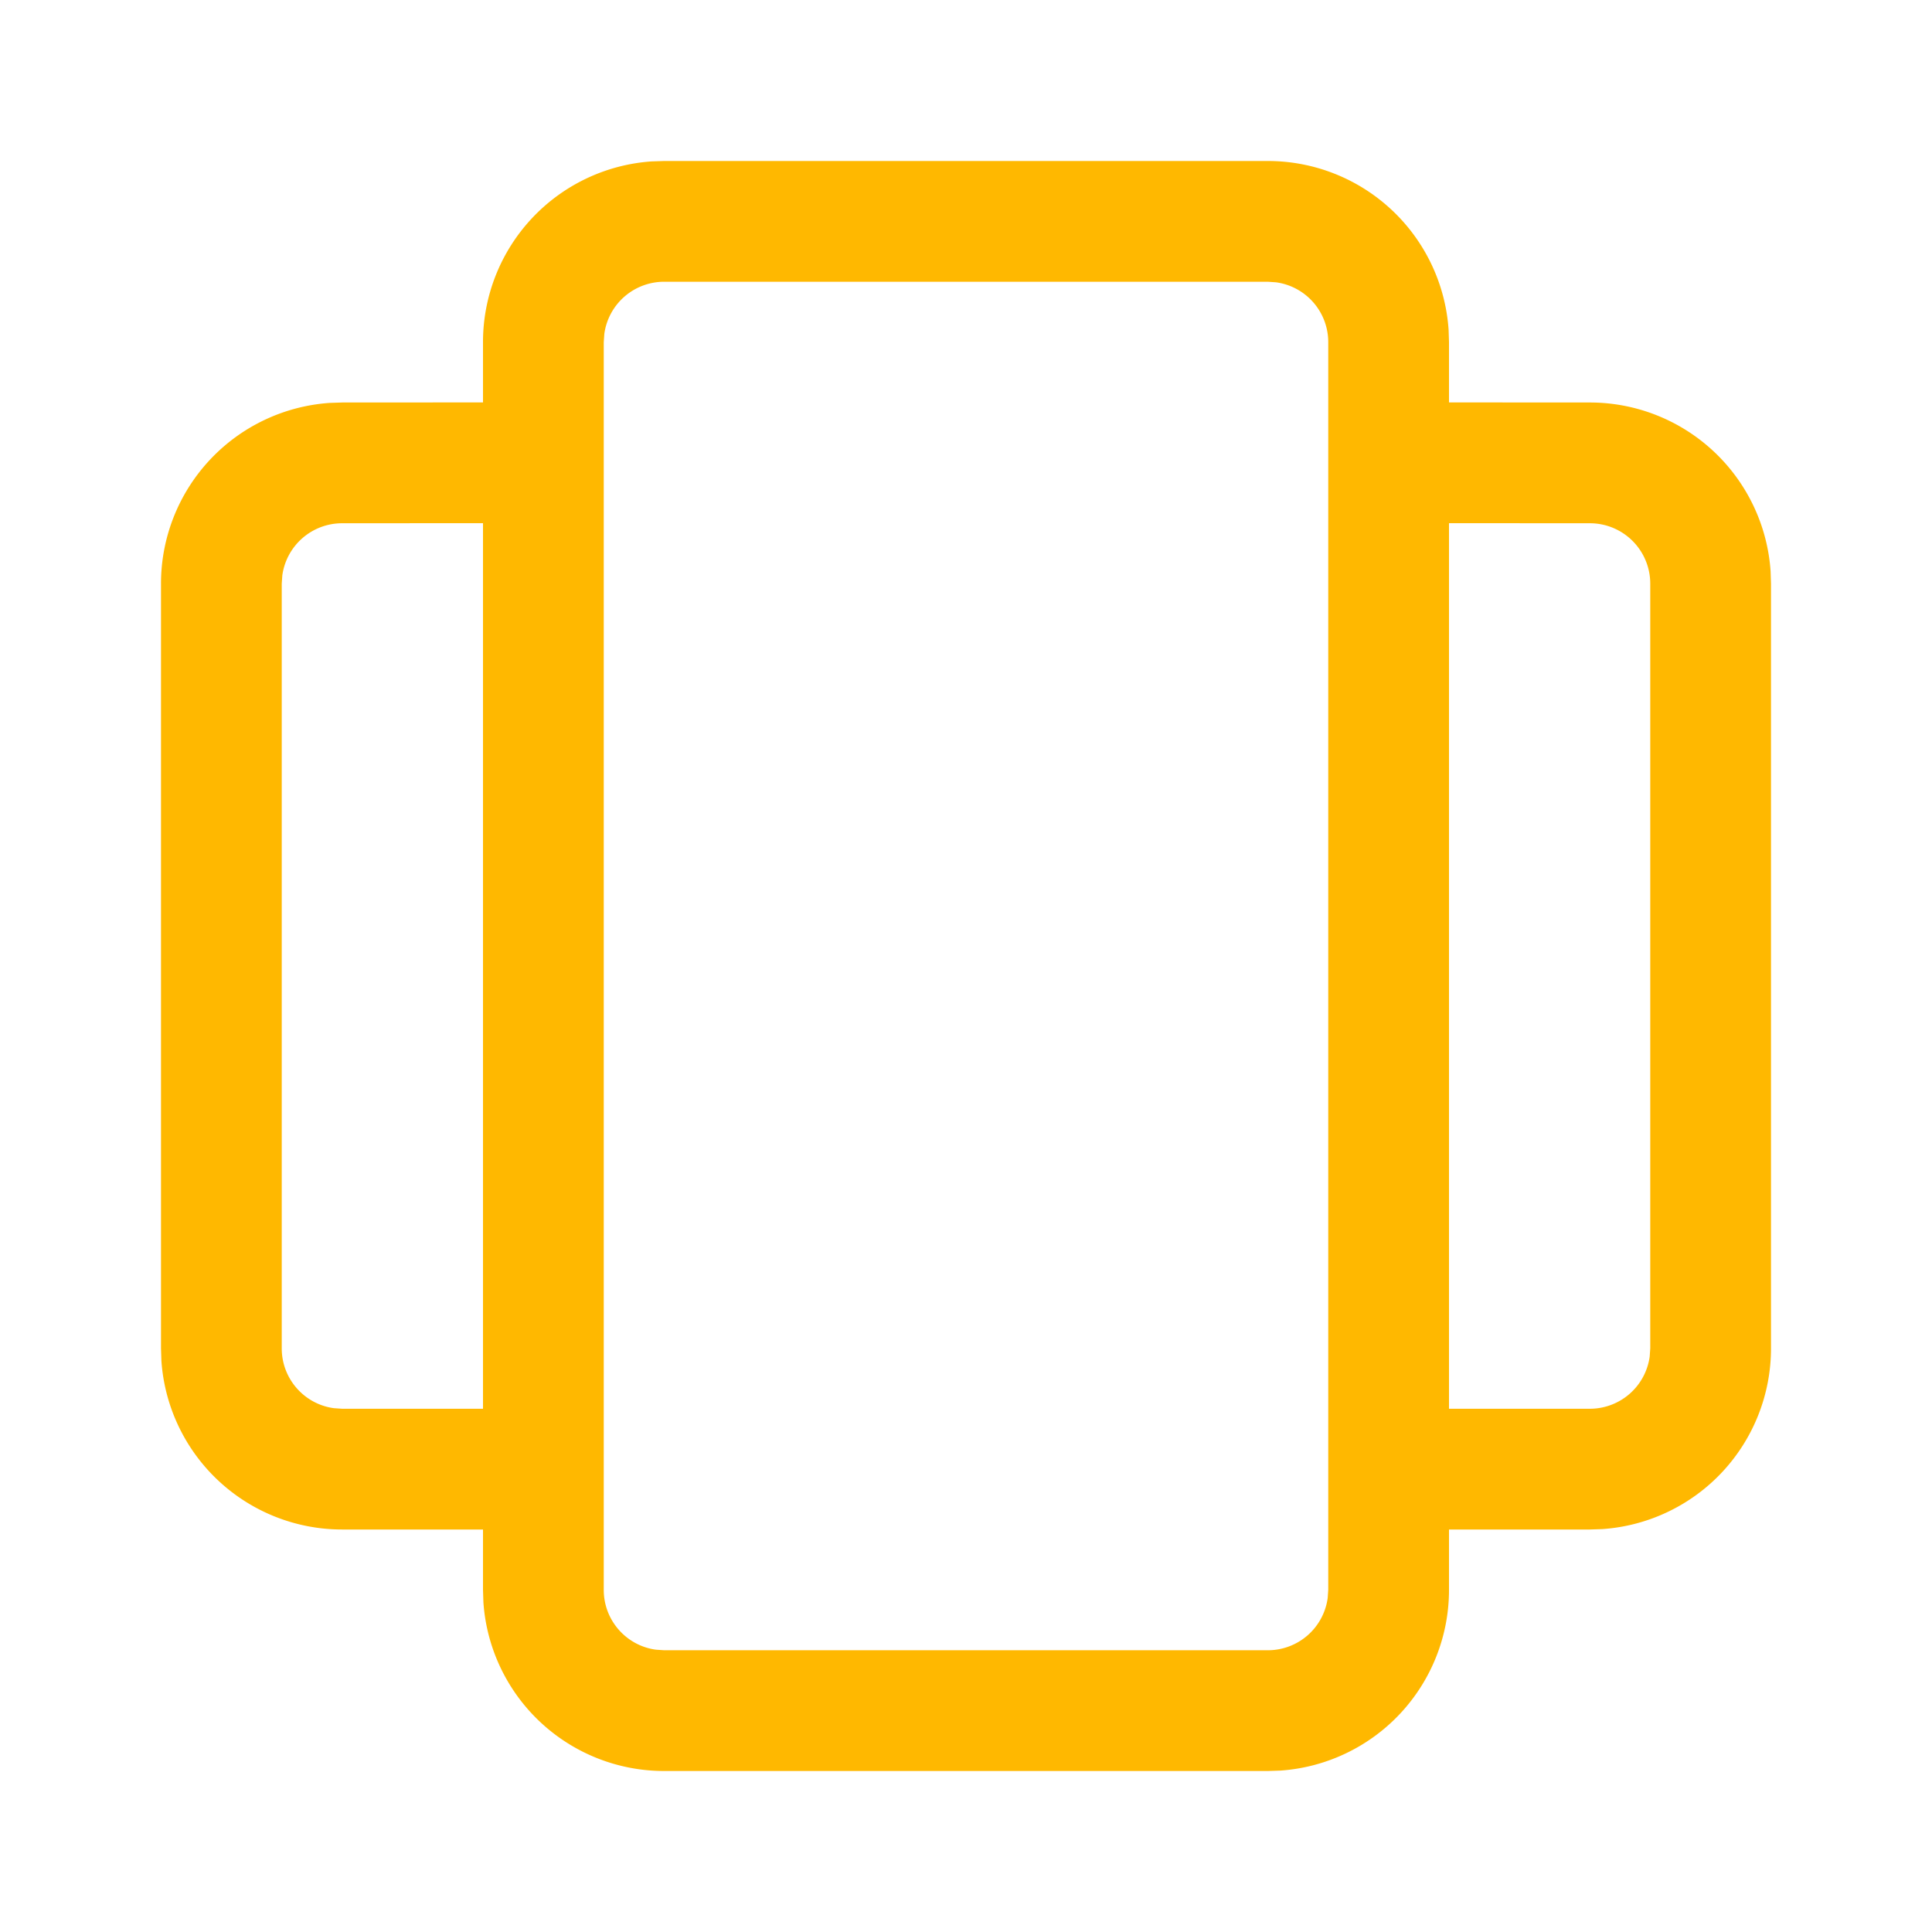
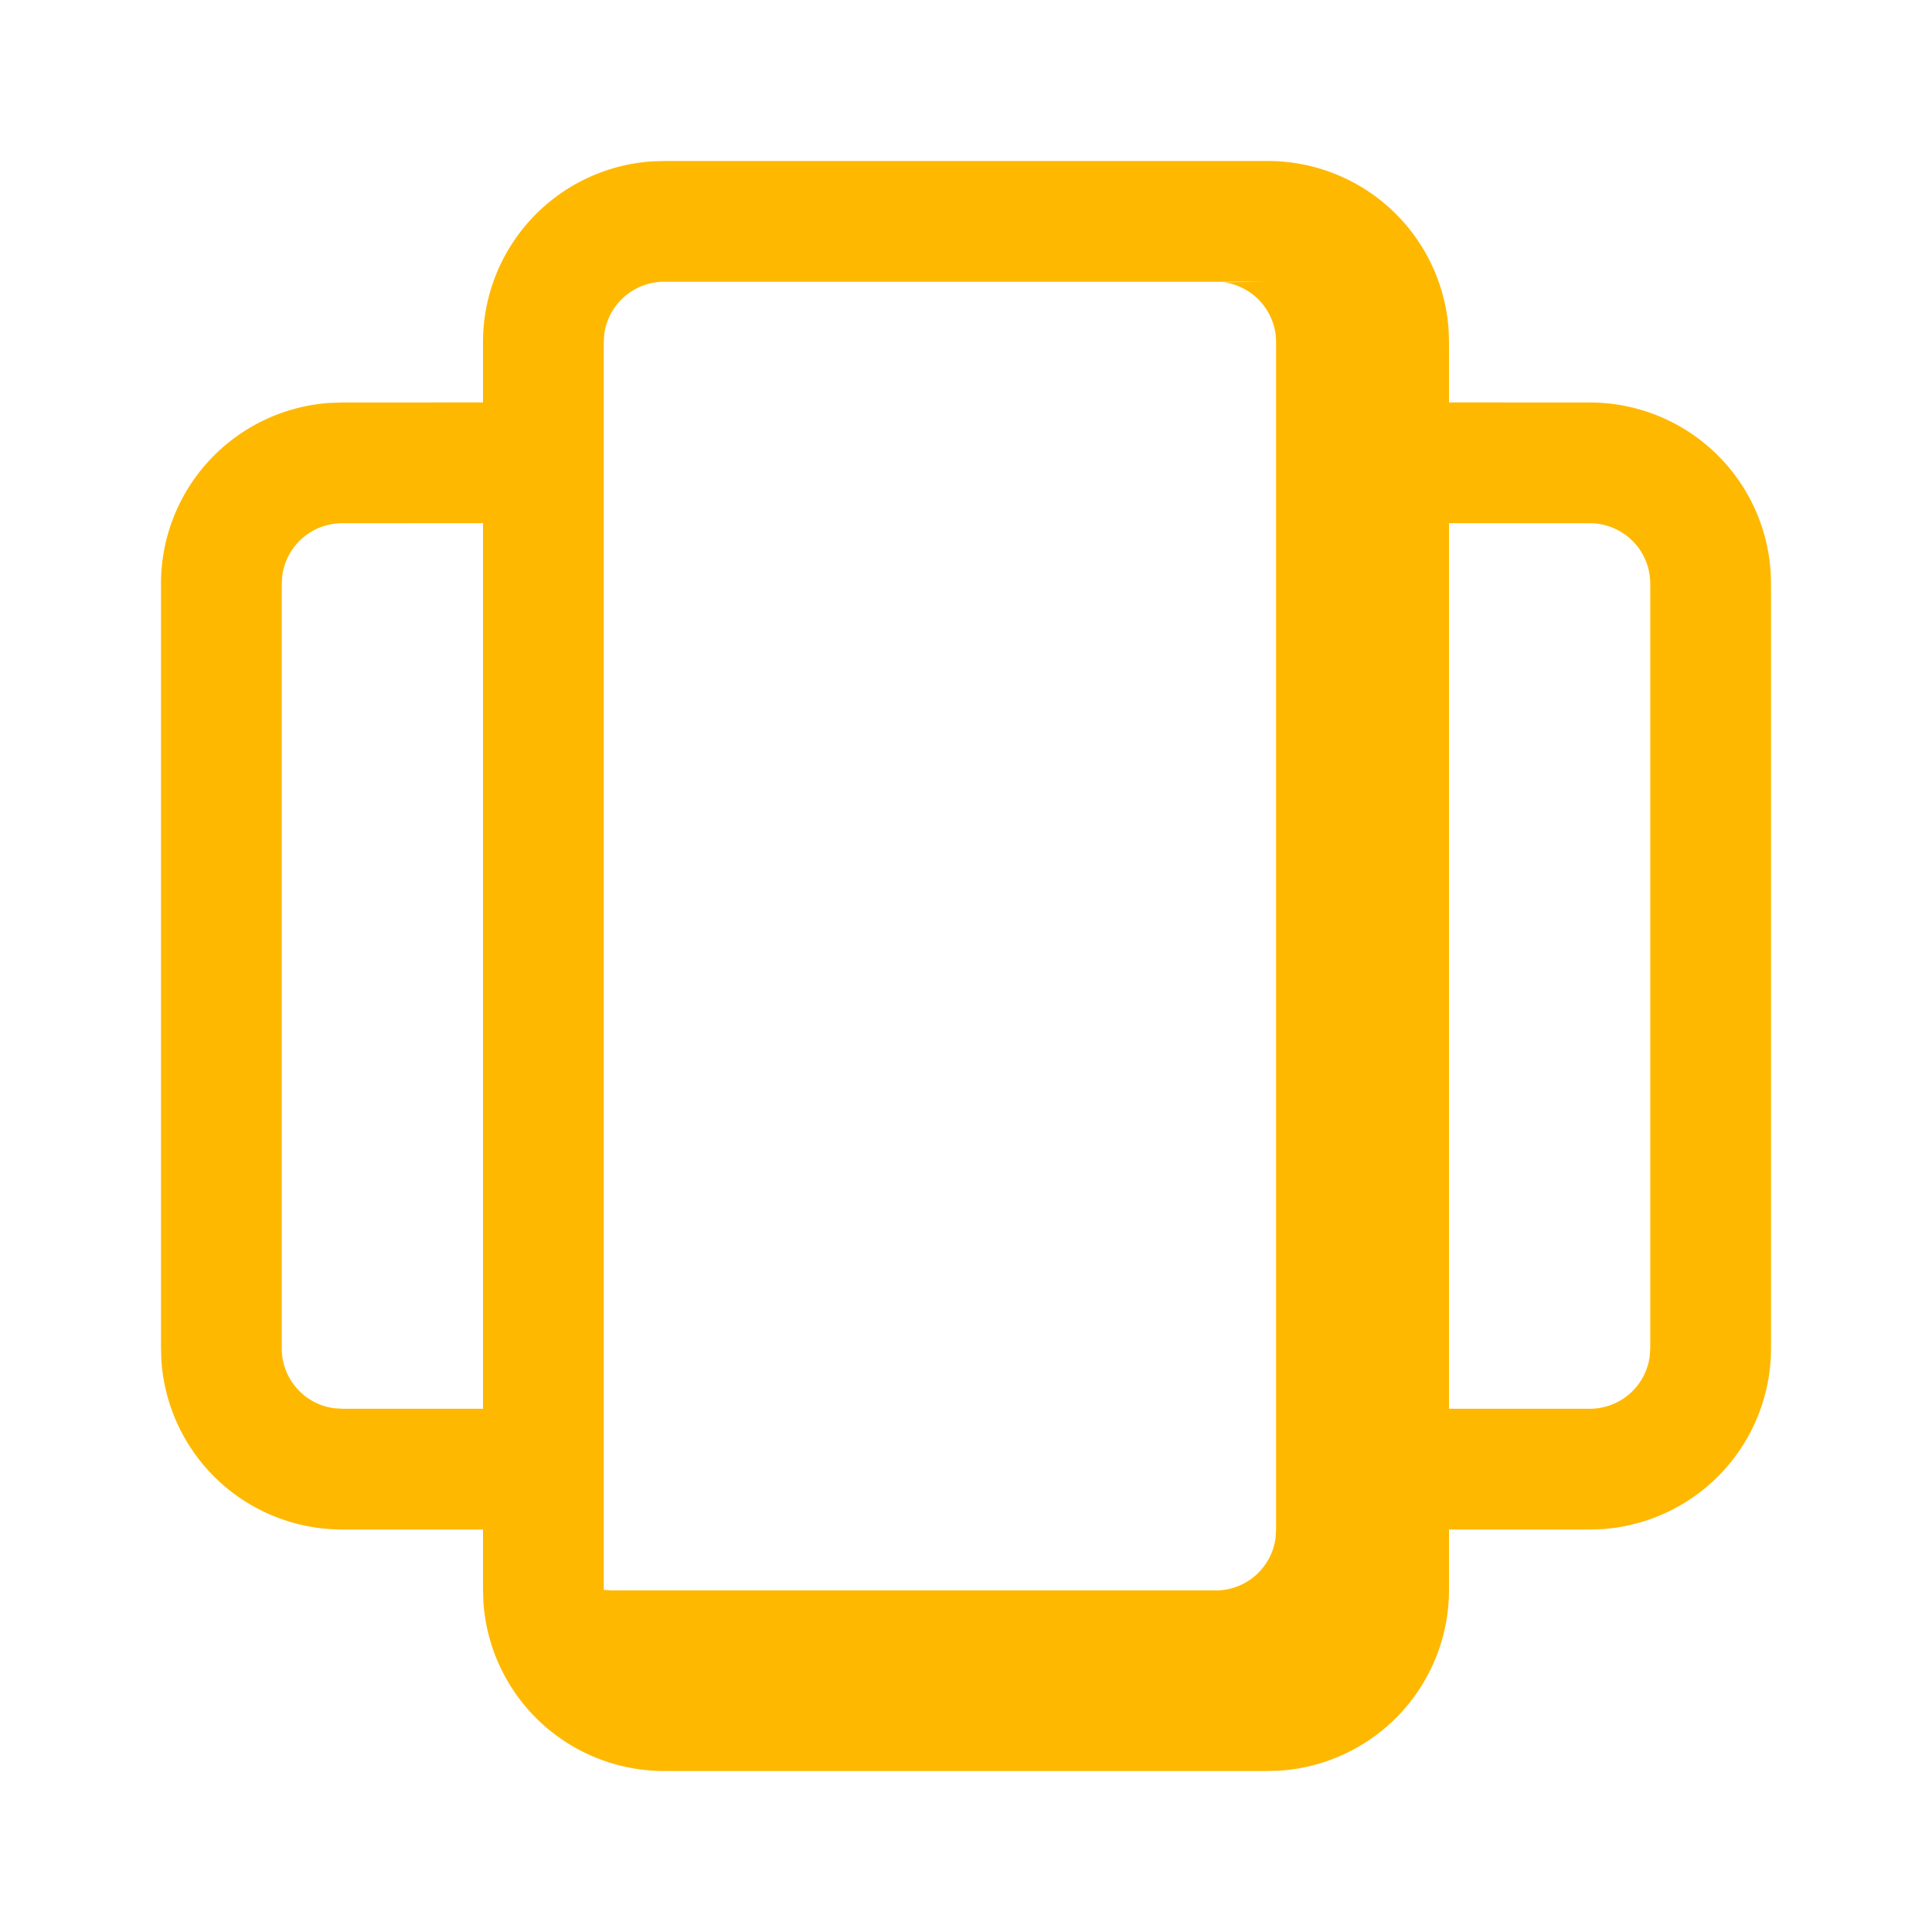
<svg xmlns="http://www.w3.org/2000/svg" t="1741075796435" class="icon" viewBox="0 0 1024 1024" version="1.1" p-id="20116" width="32" height="32">
-   <path d="M672 85.333a96 96 0 0 1 95.787 89.429L768 181.333v31.957L842.667 213.333a96 96 0 0 1 95.787 89.429L938.667 309.333v405.333a96 96 0 0 1-89.429 95.787L842.667 810.667H768v32a96 96 0 0 1-89.429 95.787L672 938.667h-320a96 96 0 0 1-95.787-89.429L256 842.667V810.667H181.333a96 96 0 0 1-95.787-89.429L85.333 714.667v-405.333a96 96 0 0 1 89.429-95.787L181.333 213.333 256 213.291V181.333a96 96 0 0 1 89.429-95.787L352 85.333h320z m0 64h-320a32 32 0 0 0-31.701 27.648L320 181.333v661.333c0 16.213 12.032 29.611 27.648 31.701l4.352 0.299h320a32 32 0 0 0 31.701-27.648l0.299-4.352V181.333a32 32 0 0 0-27.648-31.701L672 149.333zM256 277.291L181.333 277.333a32 32 0 0 0-31.701 27.648L149.333 309.333v405.333c0 16.213 12.032 29.611 27.648 31.701l4.352 0.299H256V277.291z m586.667 0.043L768 277.291V746.667h74.667a32 32 0 0 0 31.701-27.648l0.299-4.352v-405.333a32 32 0 0 0-32-32z" fill="#ffb800" p-id="20117" />
+   <path d="M672 85.333a96 96 0 0 1 95.787 89.429L768 181.333v31.957L842.667 213.333a96 96 0 0 1 95.787 89.429L938.667 309.333v405.333a96 96 0 0 1-89.429 95.787L842.667 810.667H768v32a96 96 0 0 1-89.429 95.787L672 938.667h-320a96 96 0 0 1-95.787-89.429L256 842.667V810.667H181.333a96 96 0 0 1-95.787-89.429L85.333 714.667v-405.333a96 96 0 0 1 89.429-95.787L181.333 213.333 256 213.291V181.333a96 96 0 0 1 89.429-95.787L352 85.333h320z m0 64h-320a32 32 0 0 0-31.701 27.648L320 181.333v661.333l4.352 0.299h320a32 32 0 0 0 31.701-27.648l0.299-4.352V181.333a32 32 0 0 0-27.648-31.701L672 149.333zM256 277.291L181.333 277.333a32 32 0 0 0-31.701 27.648L149.333 309.333v405.333c0 16.213 12.032 29.611 27.648 31.701l4.352 0.299H256V277.291z m586.667 0.043L768 277.291V746.667h74.667a32 32 0 0 0 31.701-27.648l0.299-4.352v-405.333a32 32 0 0 0-32-32z" fill="#ffb800" p-id="20117" />
</svg>